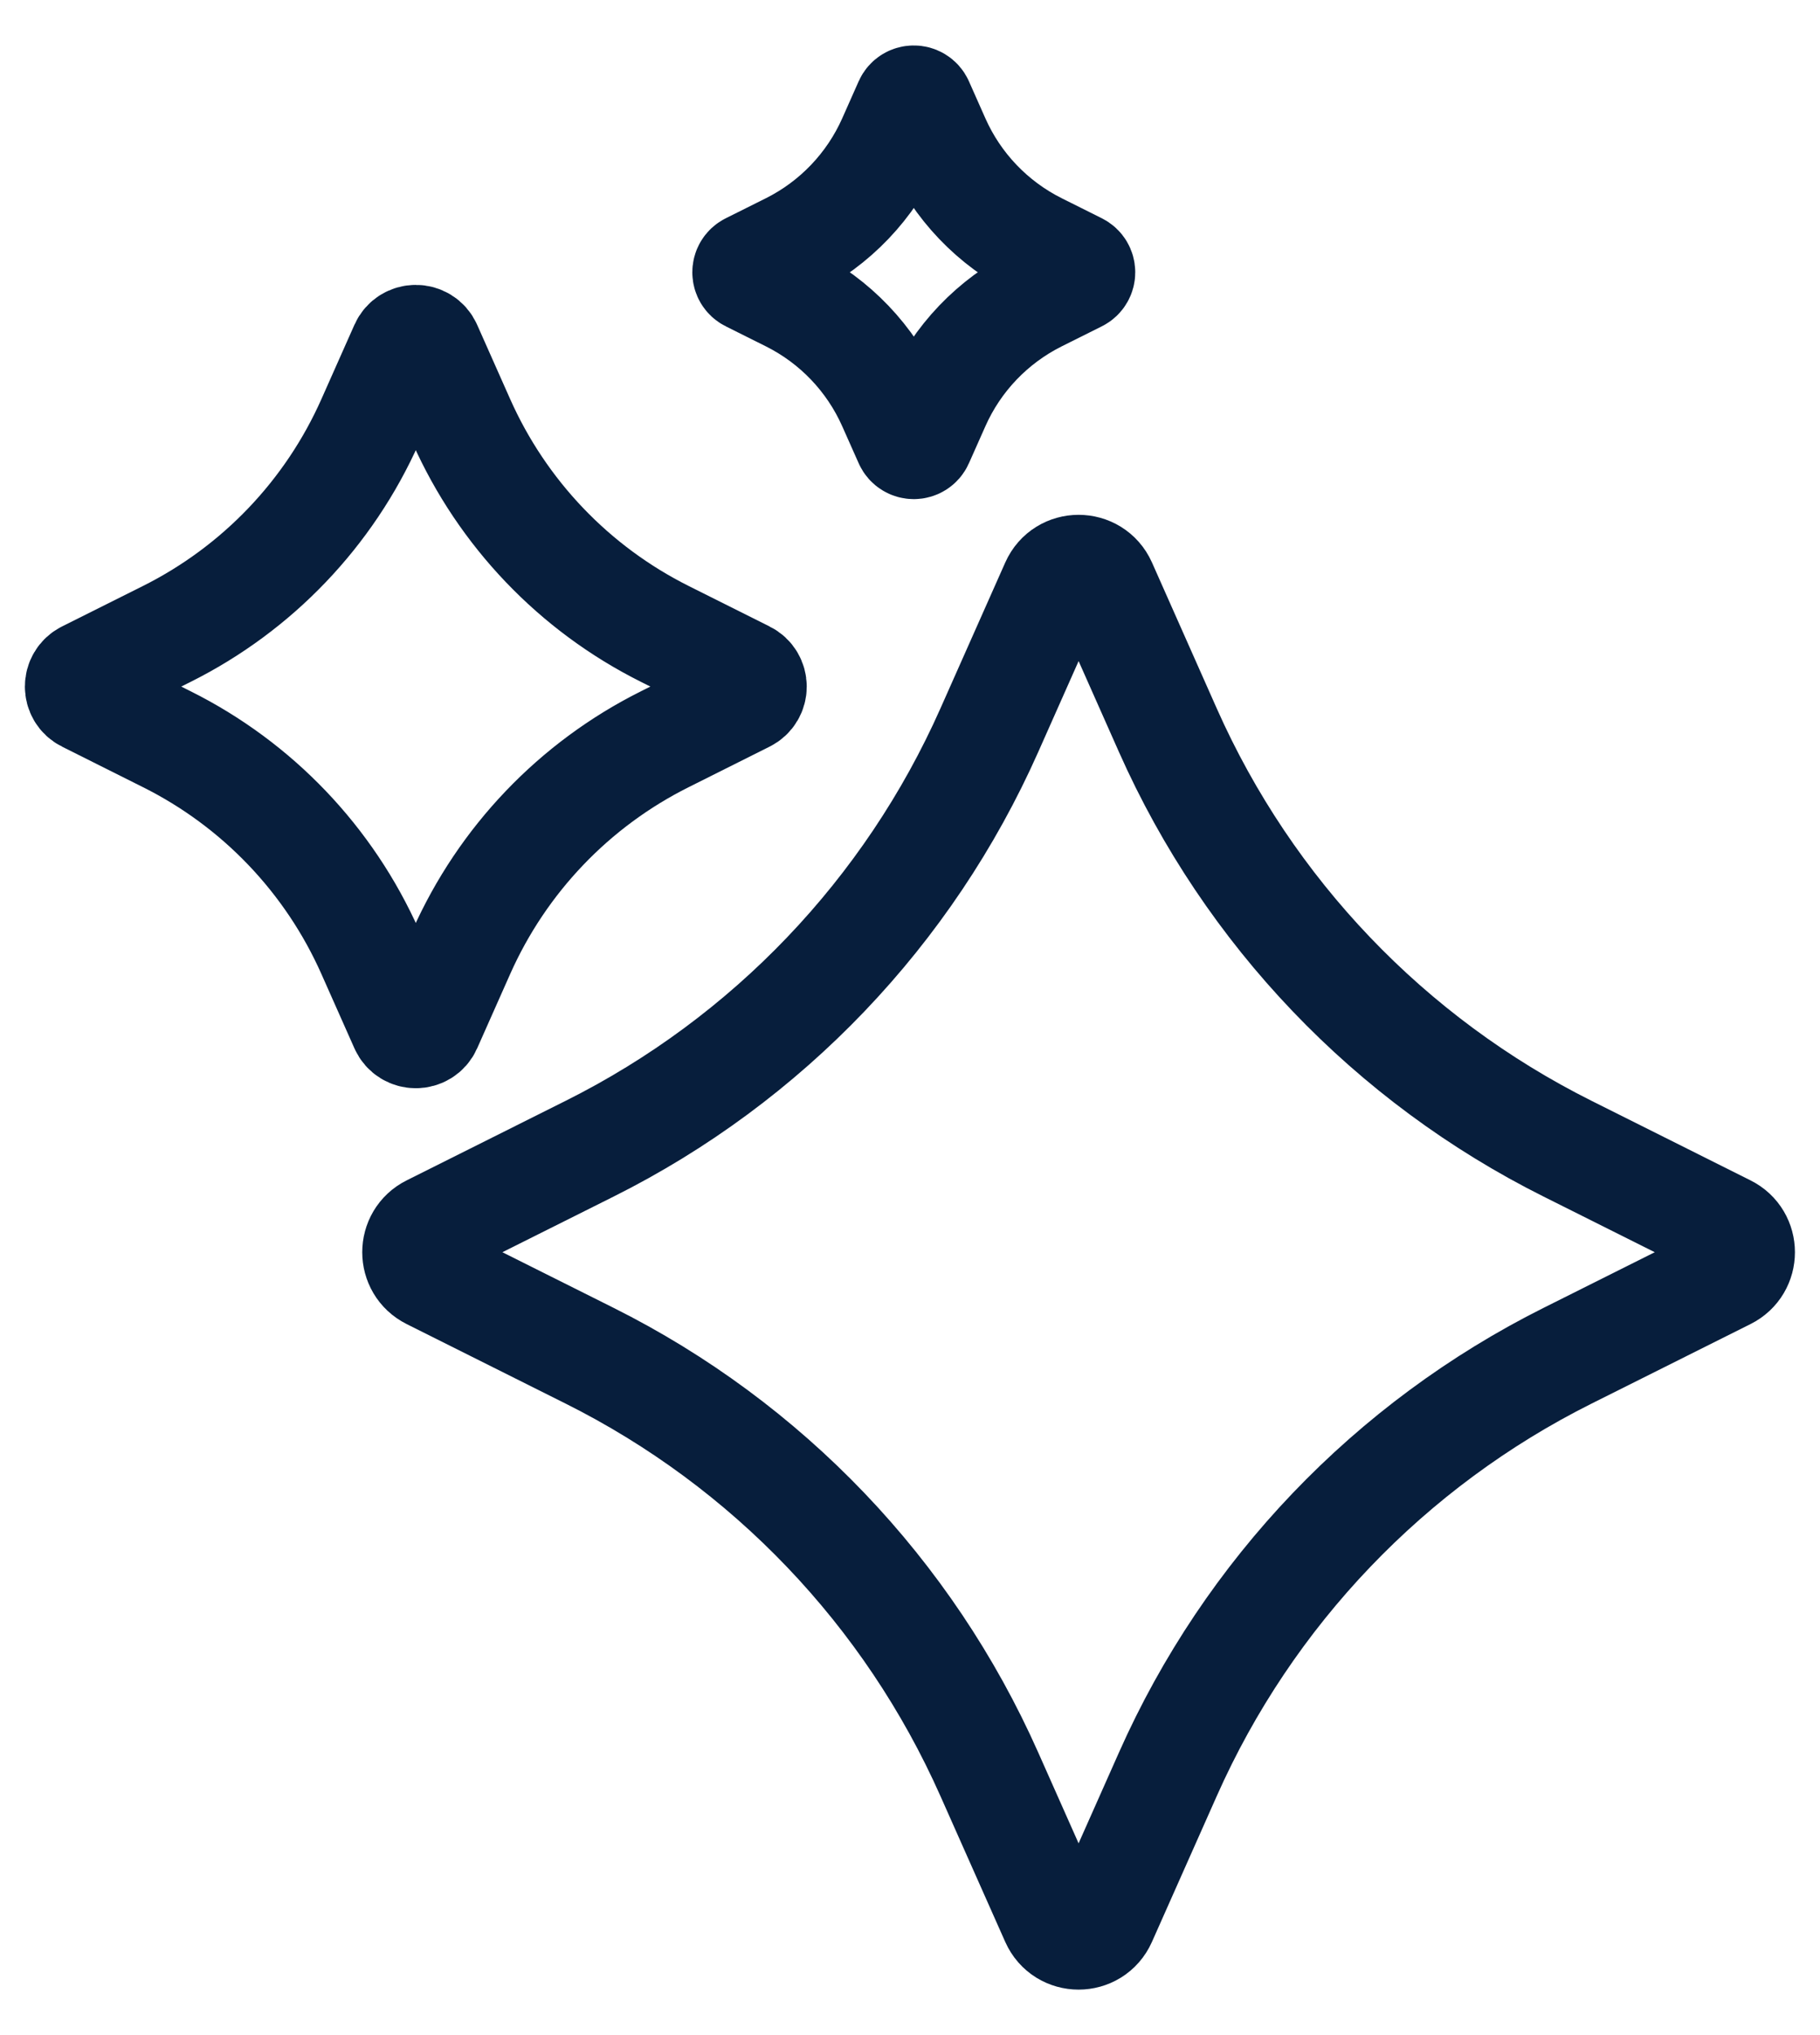
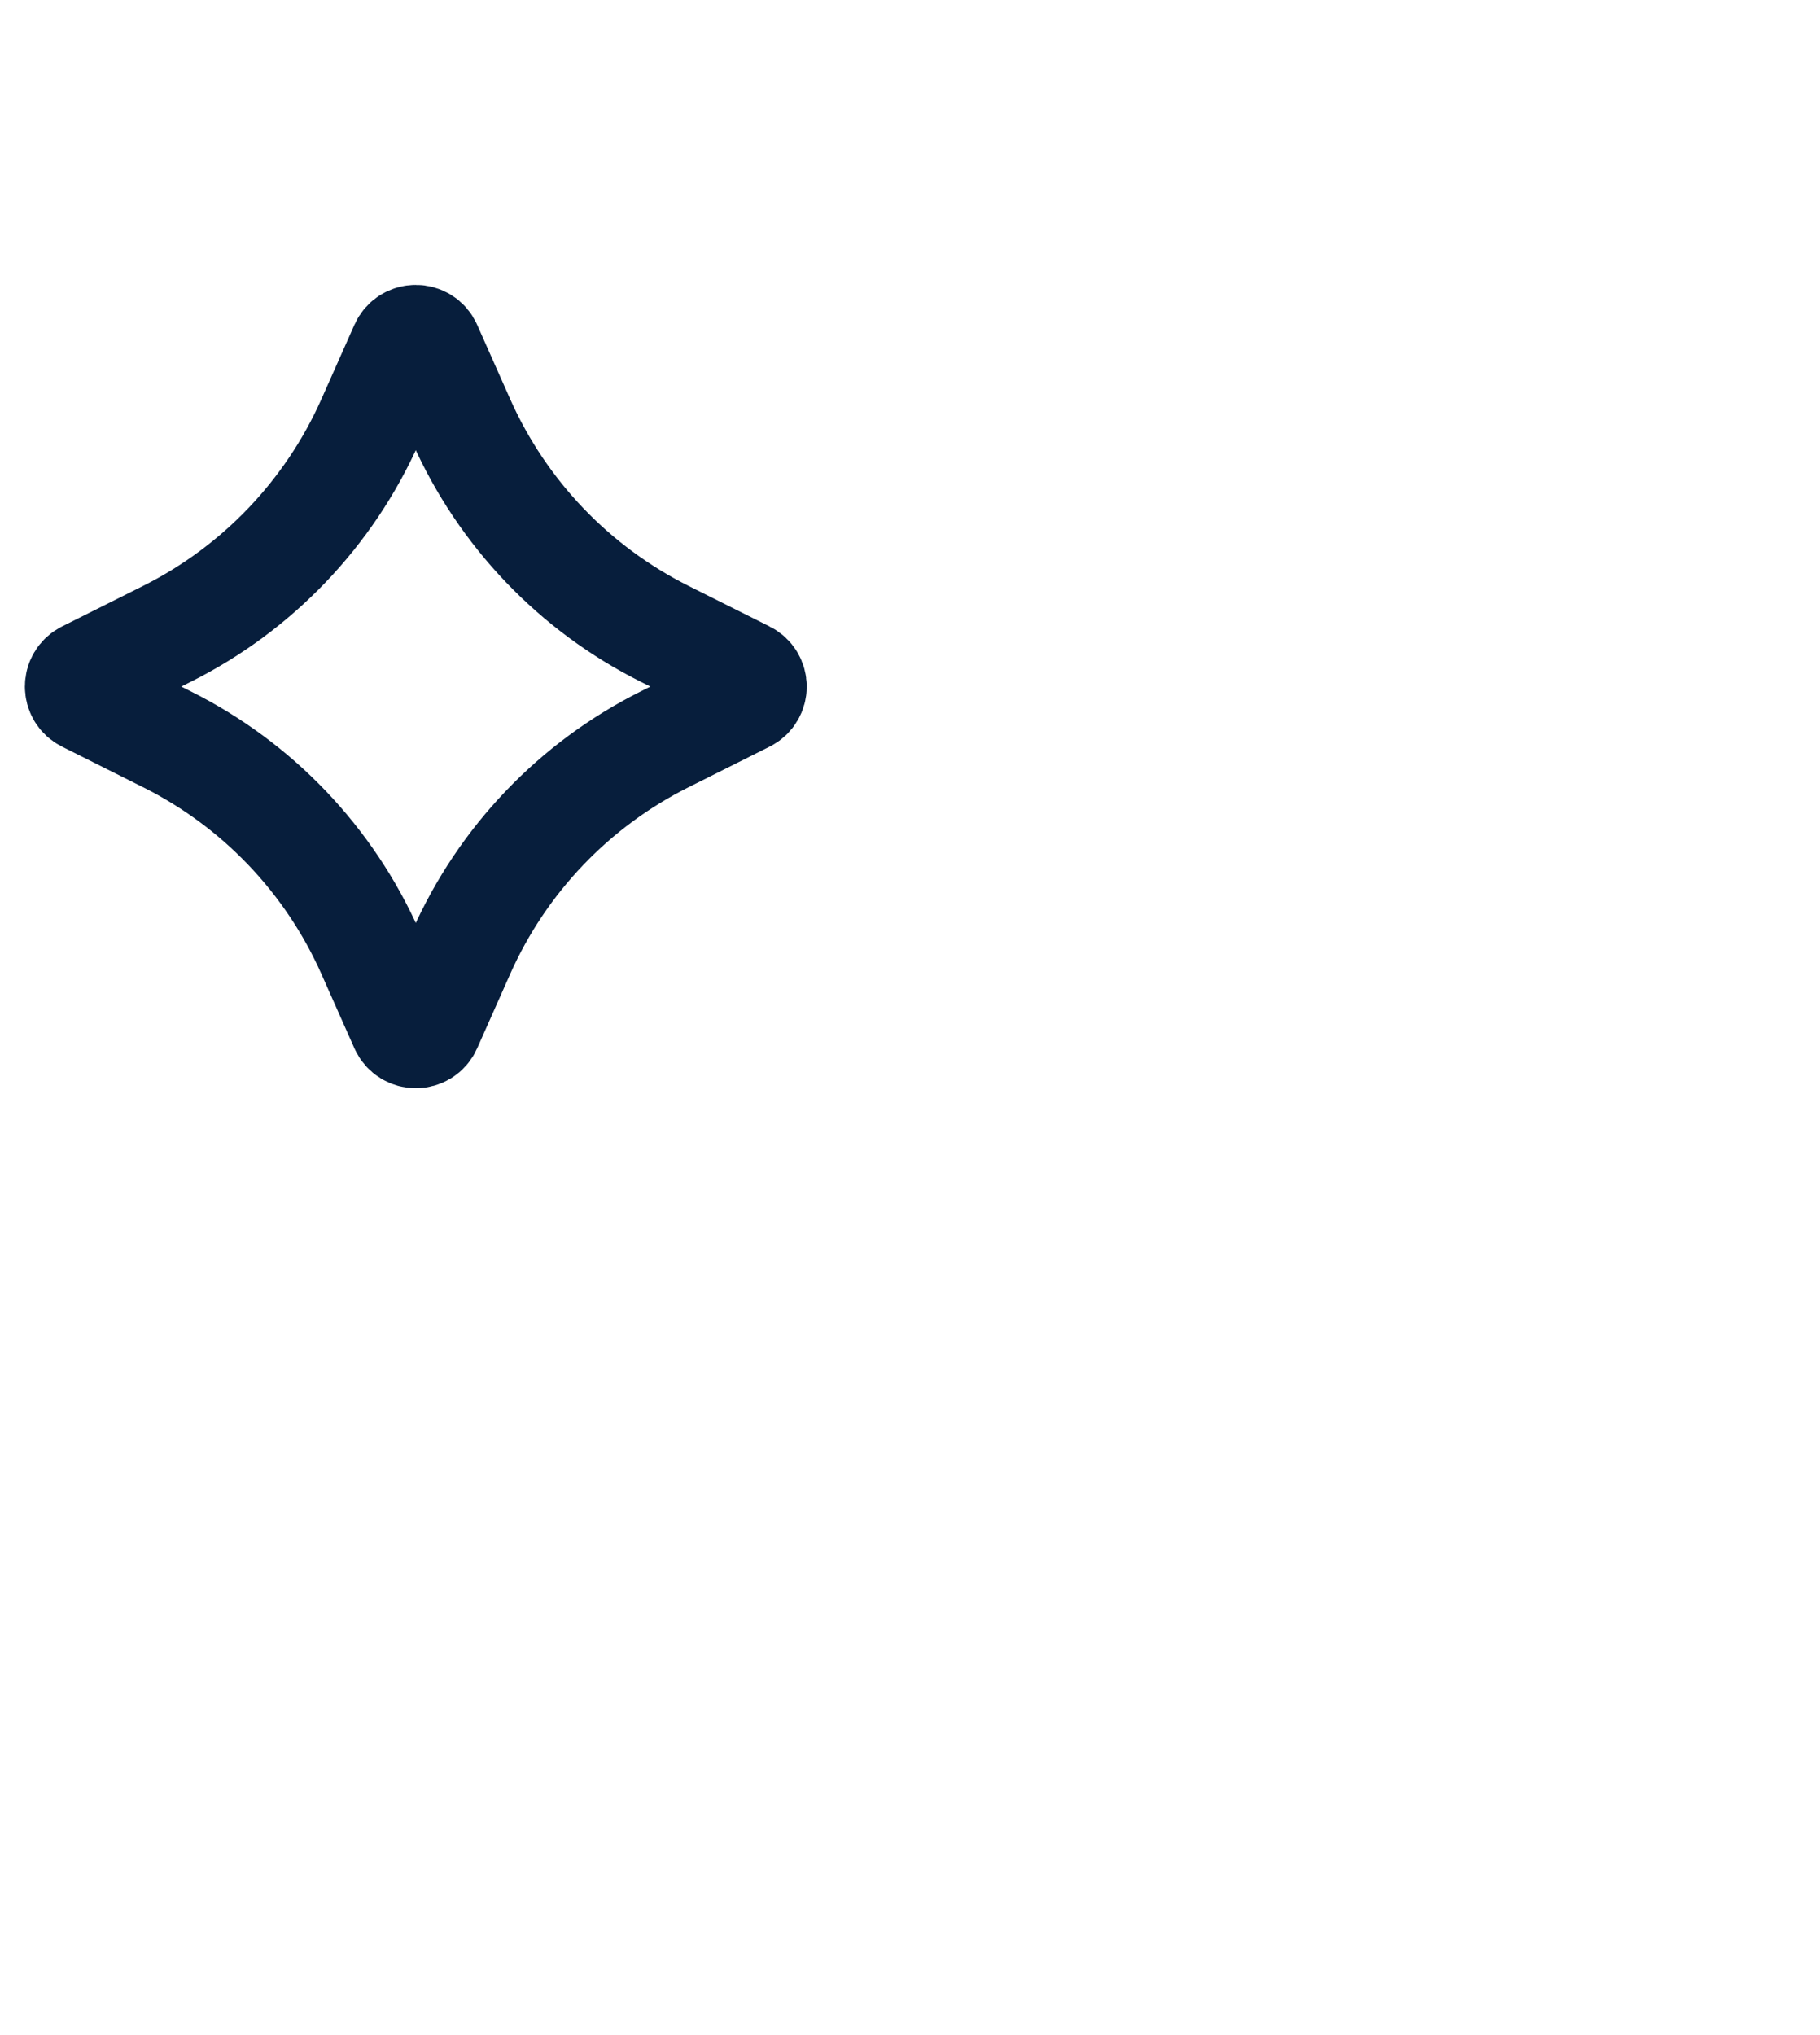
<svg xmlns="http://www.w3.org/2000/svg" width="34" height="38" viewBox="0 0 34 38" fill="none">
-   <path d="M20.607 10.91C20.43 10.514 19.869 10.514 19.693 10.91L18.481 13.637C16.974 17.028 14.335 19.79 11.015 21.449L8.044 22.935C7.675 23.119 7.675 23.645 8.044 23.829L11.015 25.315C14.335 26.975 16.974 29.736 18.481 33.128L19.693 35.854C19.869 36.25 20.43 36.25 20.606 35.854L21.818 33.128C23.325 29.736 25.965 26.975 29.284 25.315L32.255 23.829C32.624 23.645 32.624 23.119 32.255 22.935L29.284 21.449C25.965 19.79 23.325 17.028 21.818 13.637L20.607 10.91Z" stroke="#071E3C" stroke-width="2" />
  <path d="M8 6.471C7.911 6.269 7.625 6.269 7.535 6.471L6.918 7.859C6.151 9.585 4.808 10.991 3.118 11.836L1.606 12.592C1.418 12.686 1.418 12.954 1.606 13.047L3.118 13.804C4.808 14.648 6.151 16.054 6.918 17.781L7.535 19.169C7.625 19.37 7.911 19.37 8 19.169L8.617 17.781C9.385 16.054 10.728 14.648 12.418 13.804L13.93 13.047C14.118 12.954 14.118 12.686 13.93 12.592L12.418 11.836C10.728 10.991 9.385 9.585 8.617 7.859L8 6.471Z" stroke="#071E3C" stroke-width="2" />
-   <path d="M17.187 1.924C17.142 1.824 17 1.824 16.955 1.924L16.648 2.615C16.266 3.474 15.598 4.174 14.757 4.595L14.004 4.971C13.91 5.018 13.91 5.151 14.004 5.198L14.757 5.574C15.598 5.995 16.266 6.694 16.648 7.554L16.955 8.244C17 8.345 17.142 8.345 17.187 8.244L17.494 7.554C17.875 6.694 18.544 5.995 19.385 5.574L20.138 5.198C20.231 5.151 20.231 5.018 20.138 4.971L19.385 4.595C18.544 4.174 17.875 3.474 17.494 2.615L17.187 1.924Z" stroke="#071E3C" stroke-width="2" />
</svg>